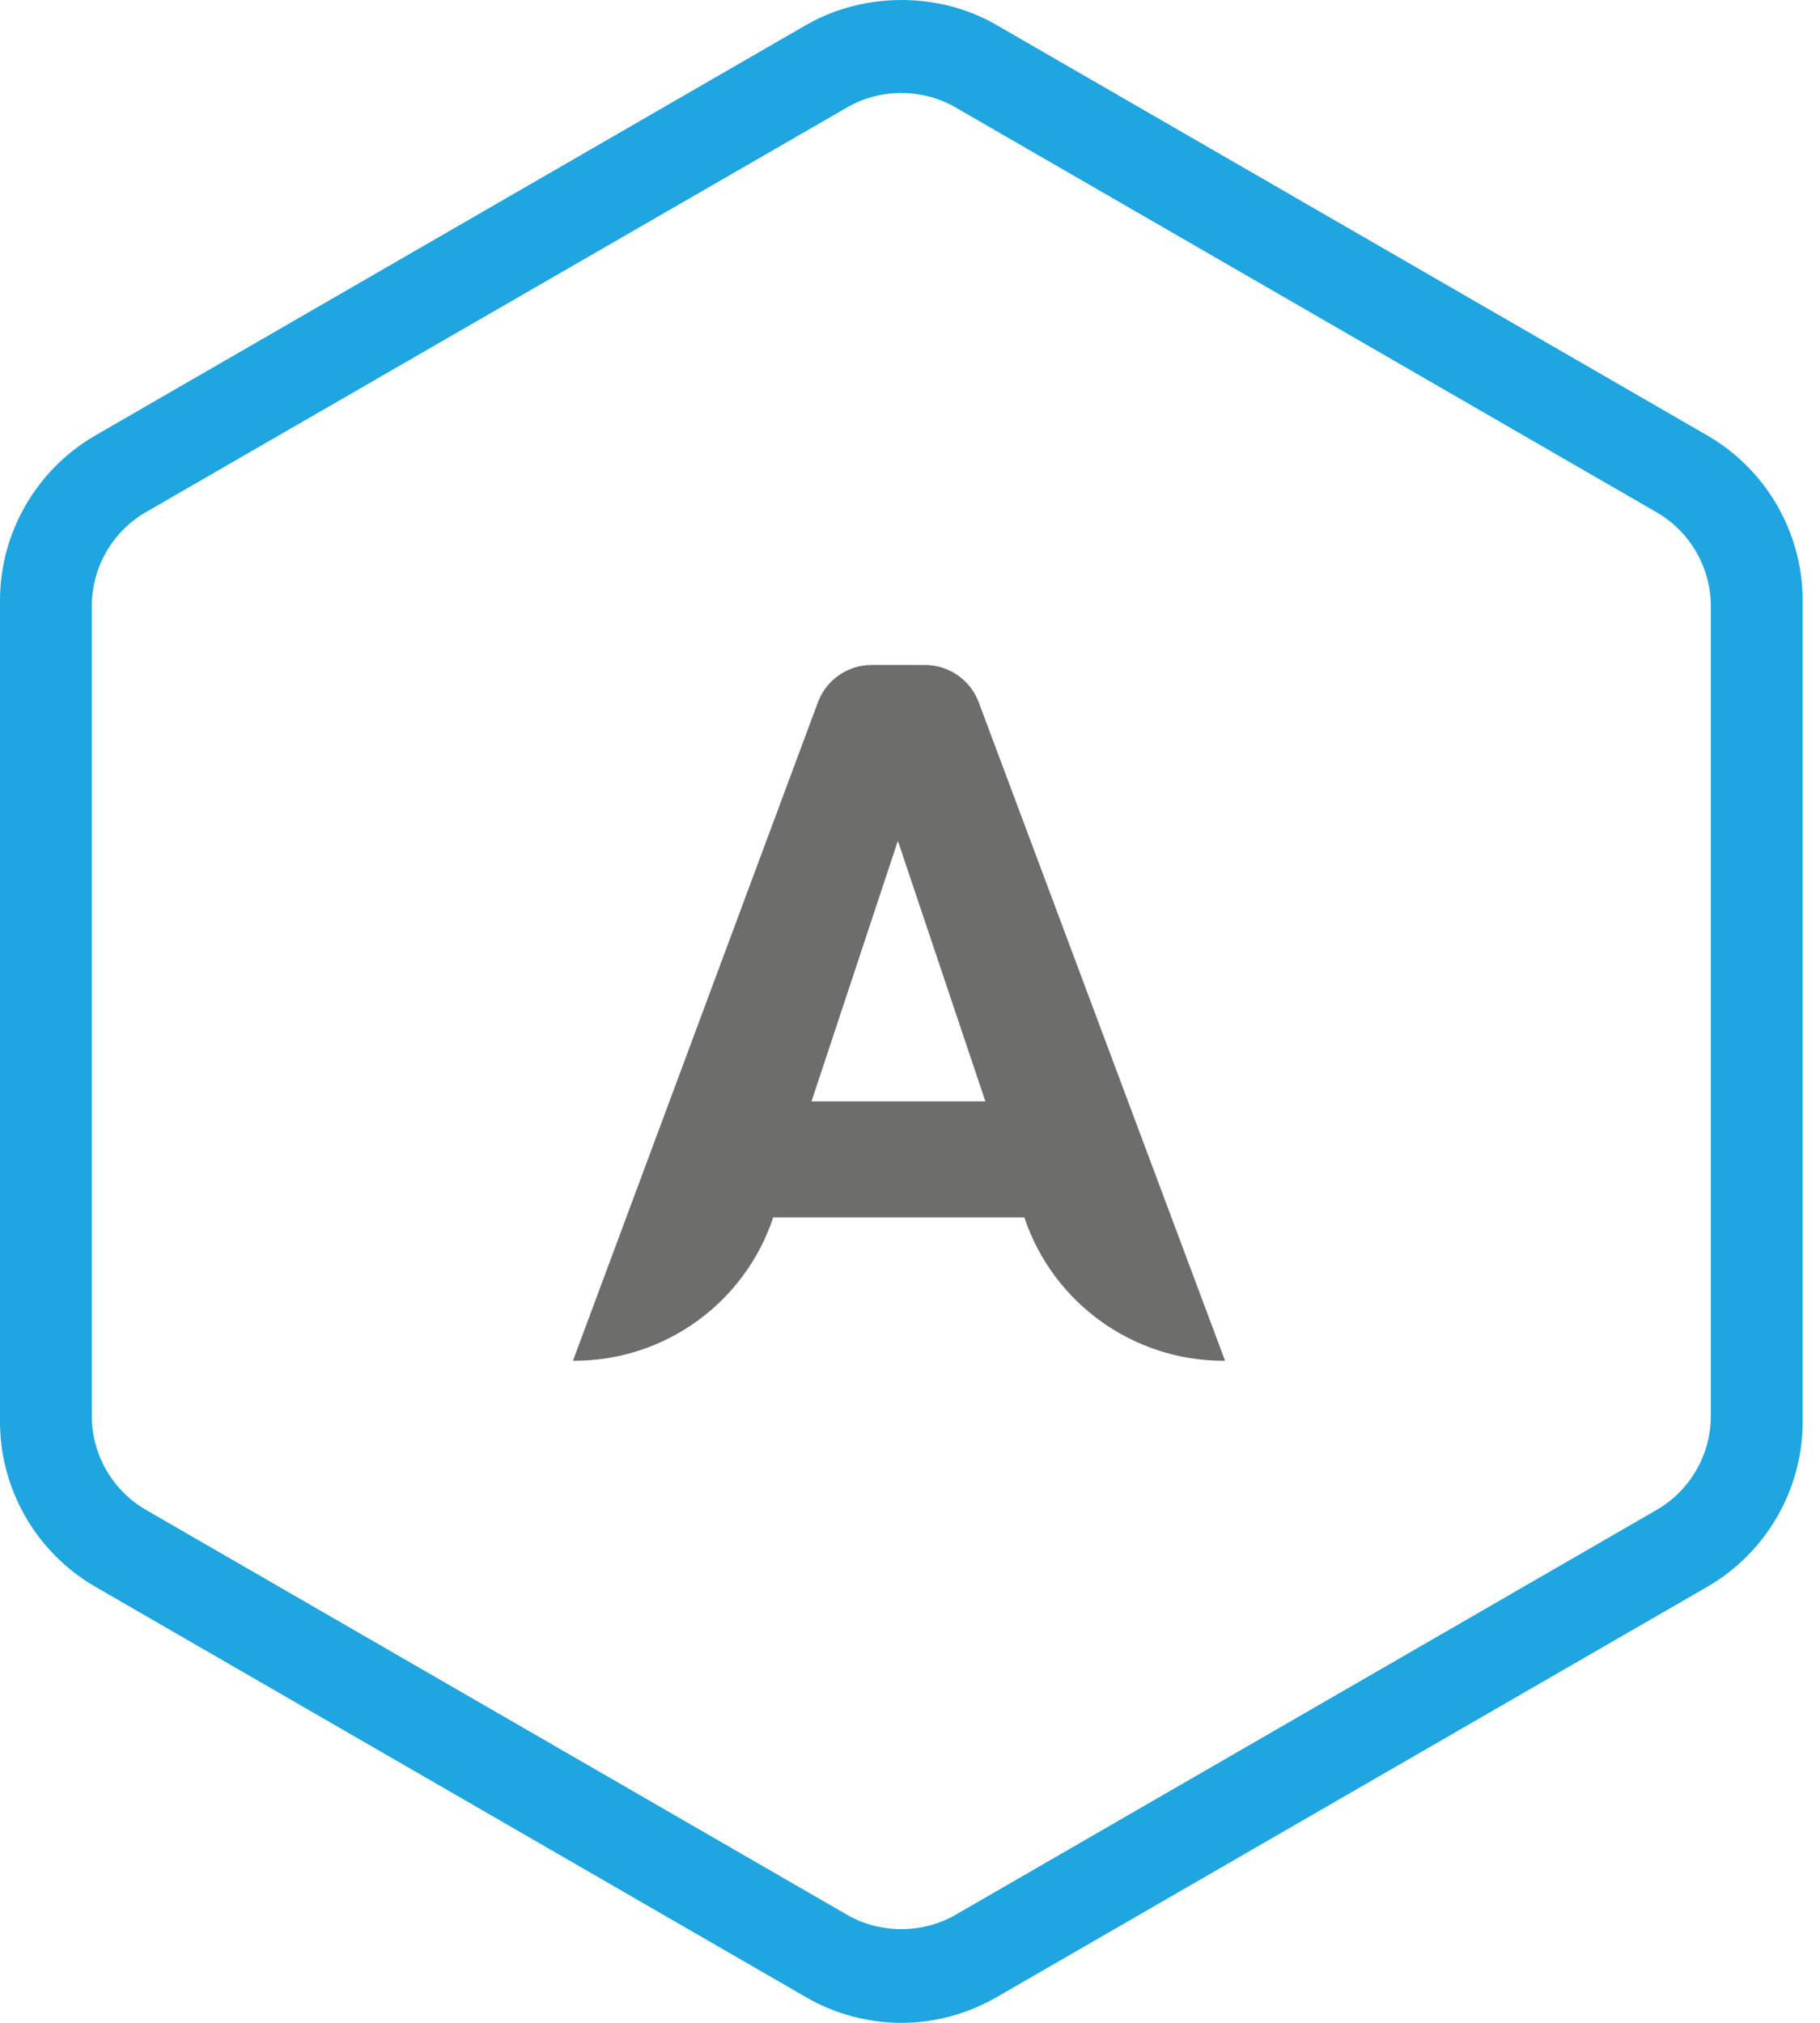
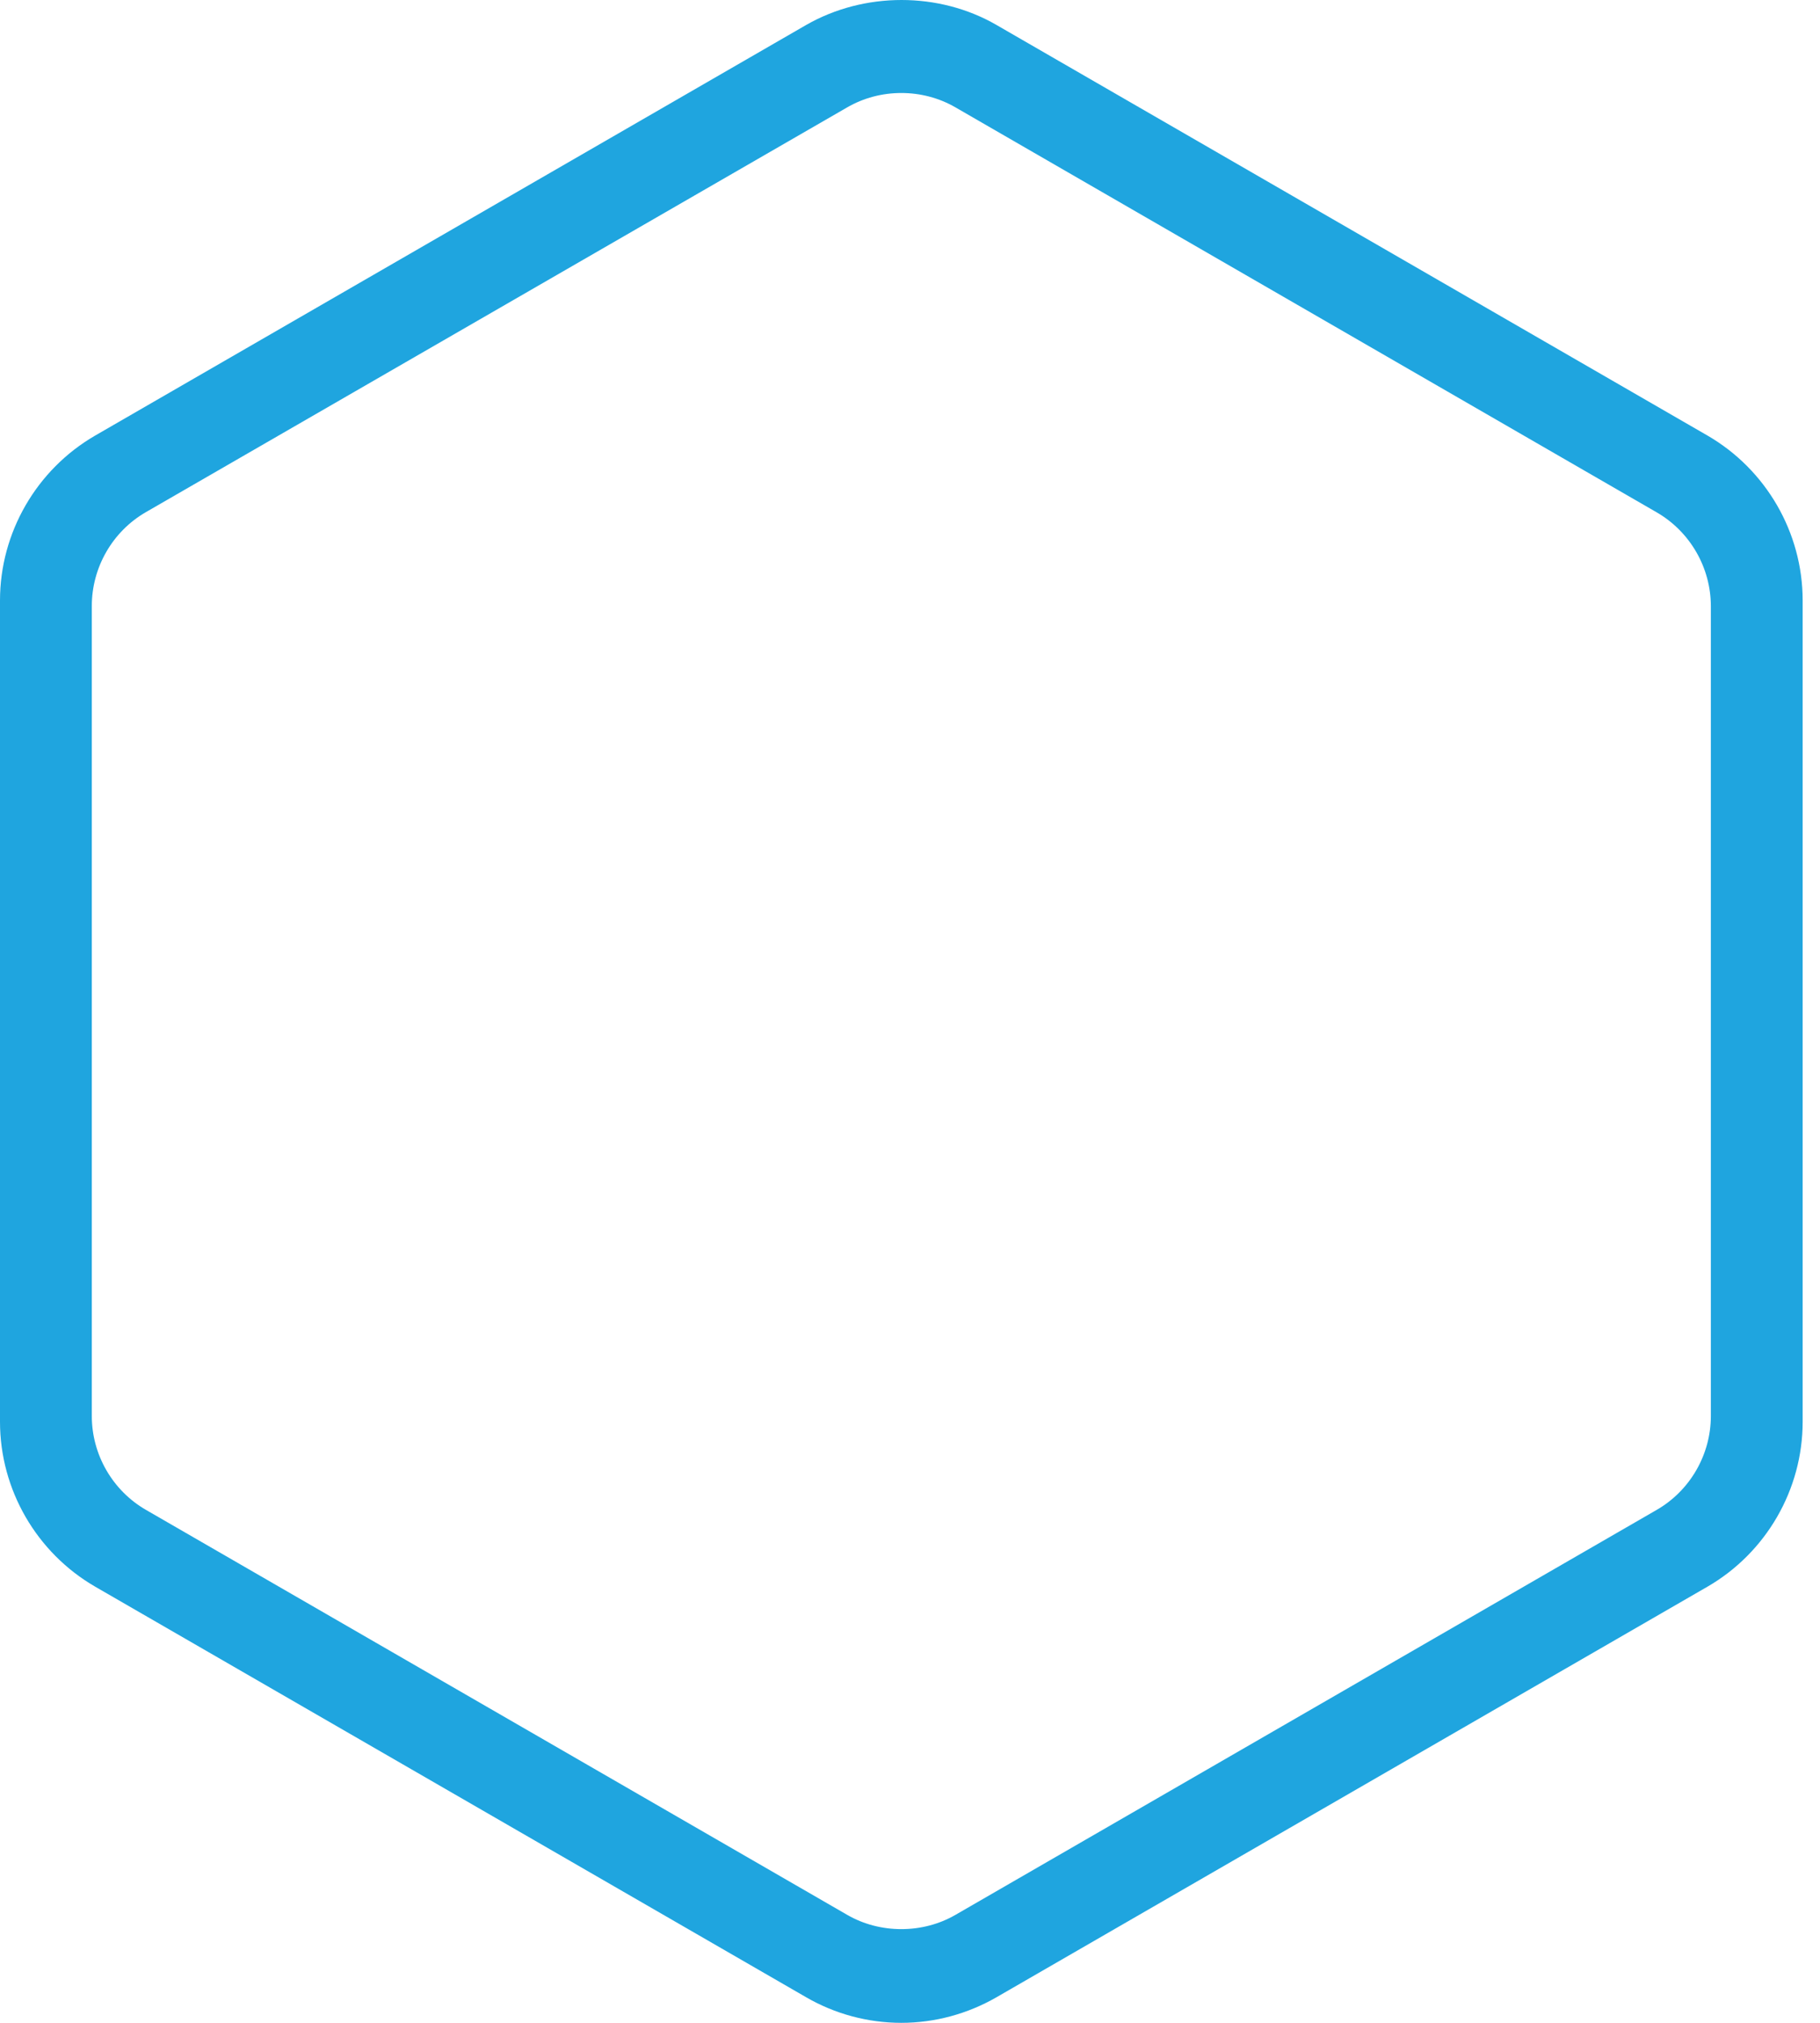
<svg xmlns="http://www.w3.org/2000/svg" width="36" height="40" viewBox="0 0 36 40">
  <g fill="none" fill-rule="evenodd">
    <path fill="#1FA5DF" fill-rule="nonzero" d="M33.773,8.612 L19.713,0.495 C18.574,-0.165 17.094,-0.165 15.944,0.495 L1.884,8.612 C0.723,9.284 0,10.531 0,11.874 L0,28.114 C0,29.458 0.723,30.704 1.884,31.376 L15.944,39.493 C16.513,39.824 17.168,40 17.828,40 C18.489,40 19.138,39.824 19.713,39.493 L33.773,31.376 C34.934,30.704 35.657,29.458 35.657,28.114 L35.657,11.874 C35.657,10.531 34.934,9.284 33.773,8.612 Z M33.841,11.982 L33.841,28.001 C33.841,28.763 33.431,29.475 32.771,29.856 L18.899,37.865 C18.25,38.241 17.407,38.241 16.758,37.865 L2.886,29.856 C2.226,29.475 1.816,28.763 1.816,28.001 L1.816,11.982 C1.816,11.22 2.226,10.508 2.886,10.127 L16.758,2.123 C17.083,1.935 17.453,1.839 17.828,1.839 C18.204,1.839 18.574,1.935 18.899,2.123 L32.771,10.132 C33.431,10.514 33.841,11.225 33.841,11.988 L33.841,11.982 Z" />
-     <path fill="#6D6D6C" fill-rule="nonzero" d="M18.289,13.149 L17.242,13.149 C16.764,13.149 16.343,13.445 16.178,13.889 L11.333,26.908 L11.362,26.908 C13.149,26.908 14.732,25.763 15.295,24.073 L20.265,24.073 L20.265,24.084 C20.834,25.769 22.416,26.908 24.198,26.908 L24.232,26.908 L19.36,13.889 C19.195,13.445 18.768,13.149 18.295,13.149 L18.289,13.149 Z M16.052,21.779 L17.76,16.627 L19.491,21.779 L16.052,21.779 Z" />
  </g>
</svg>